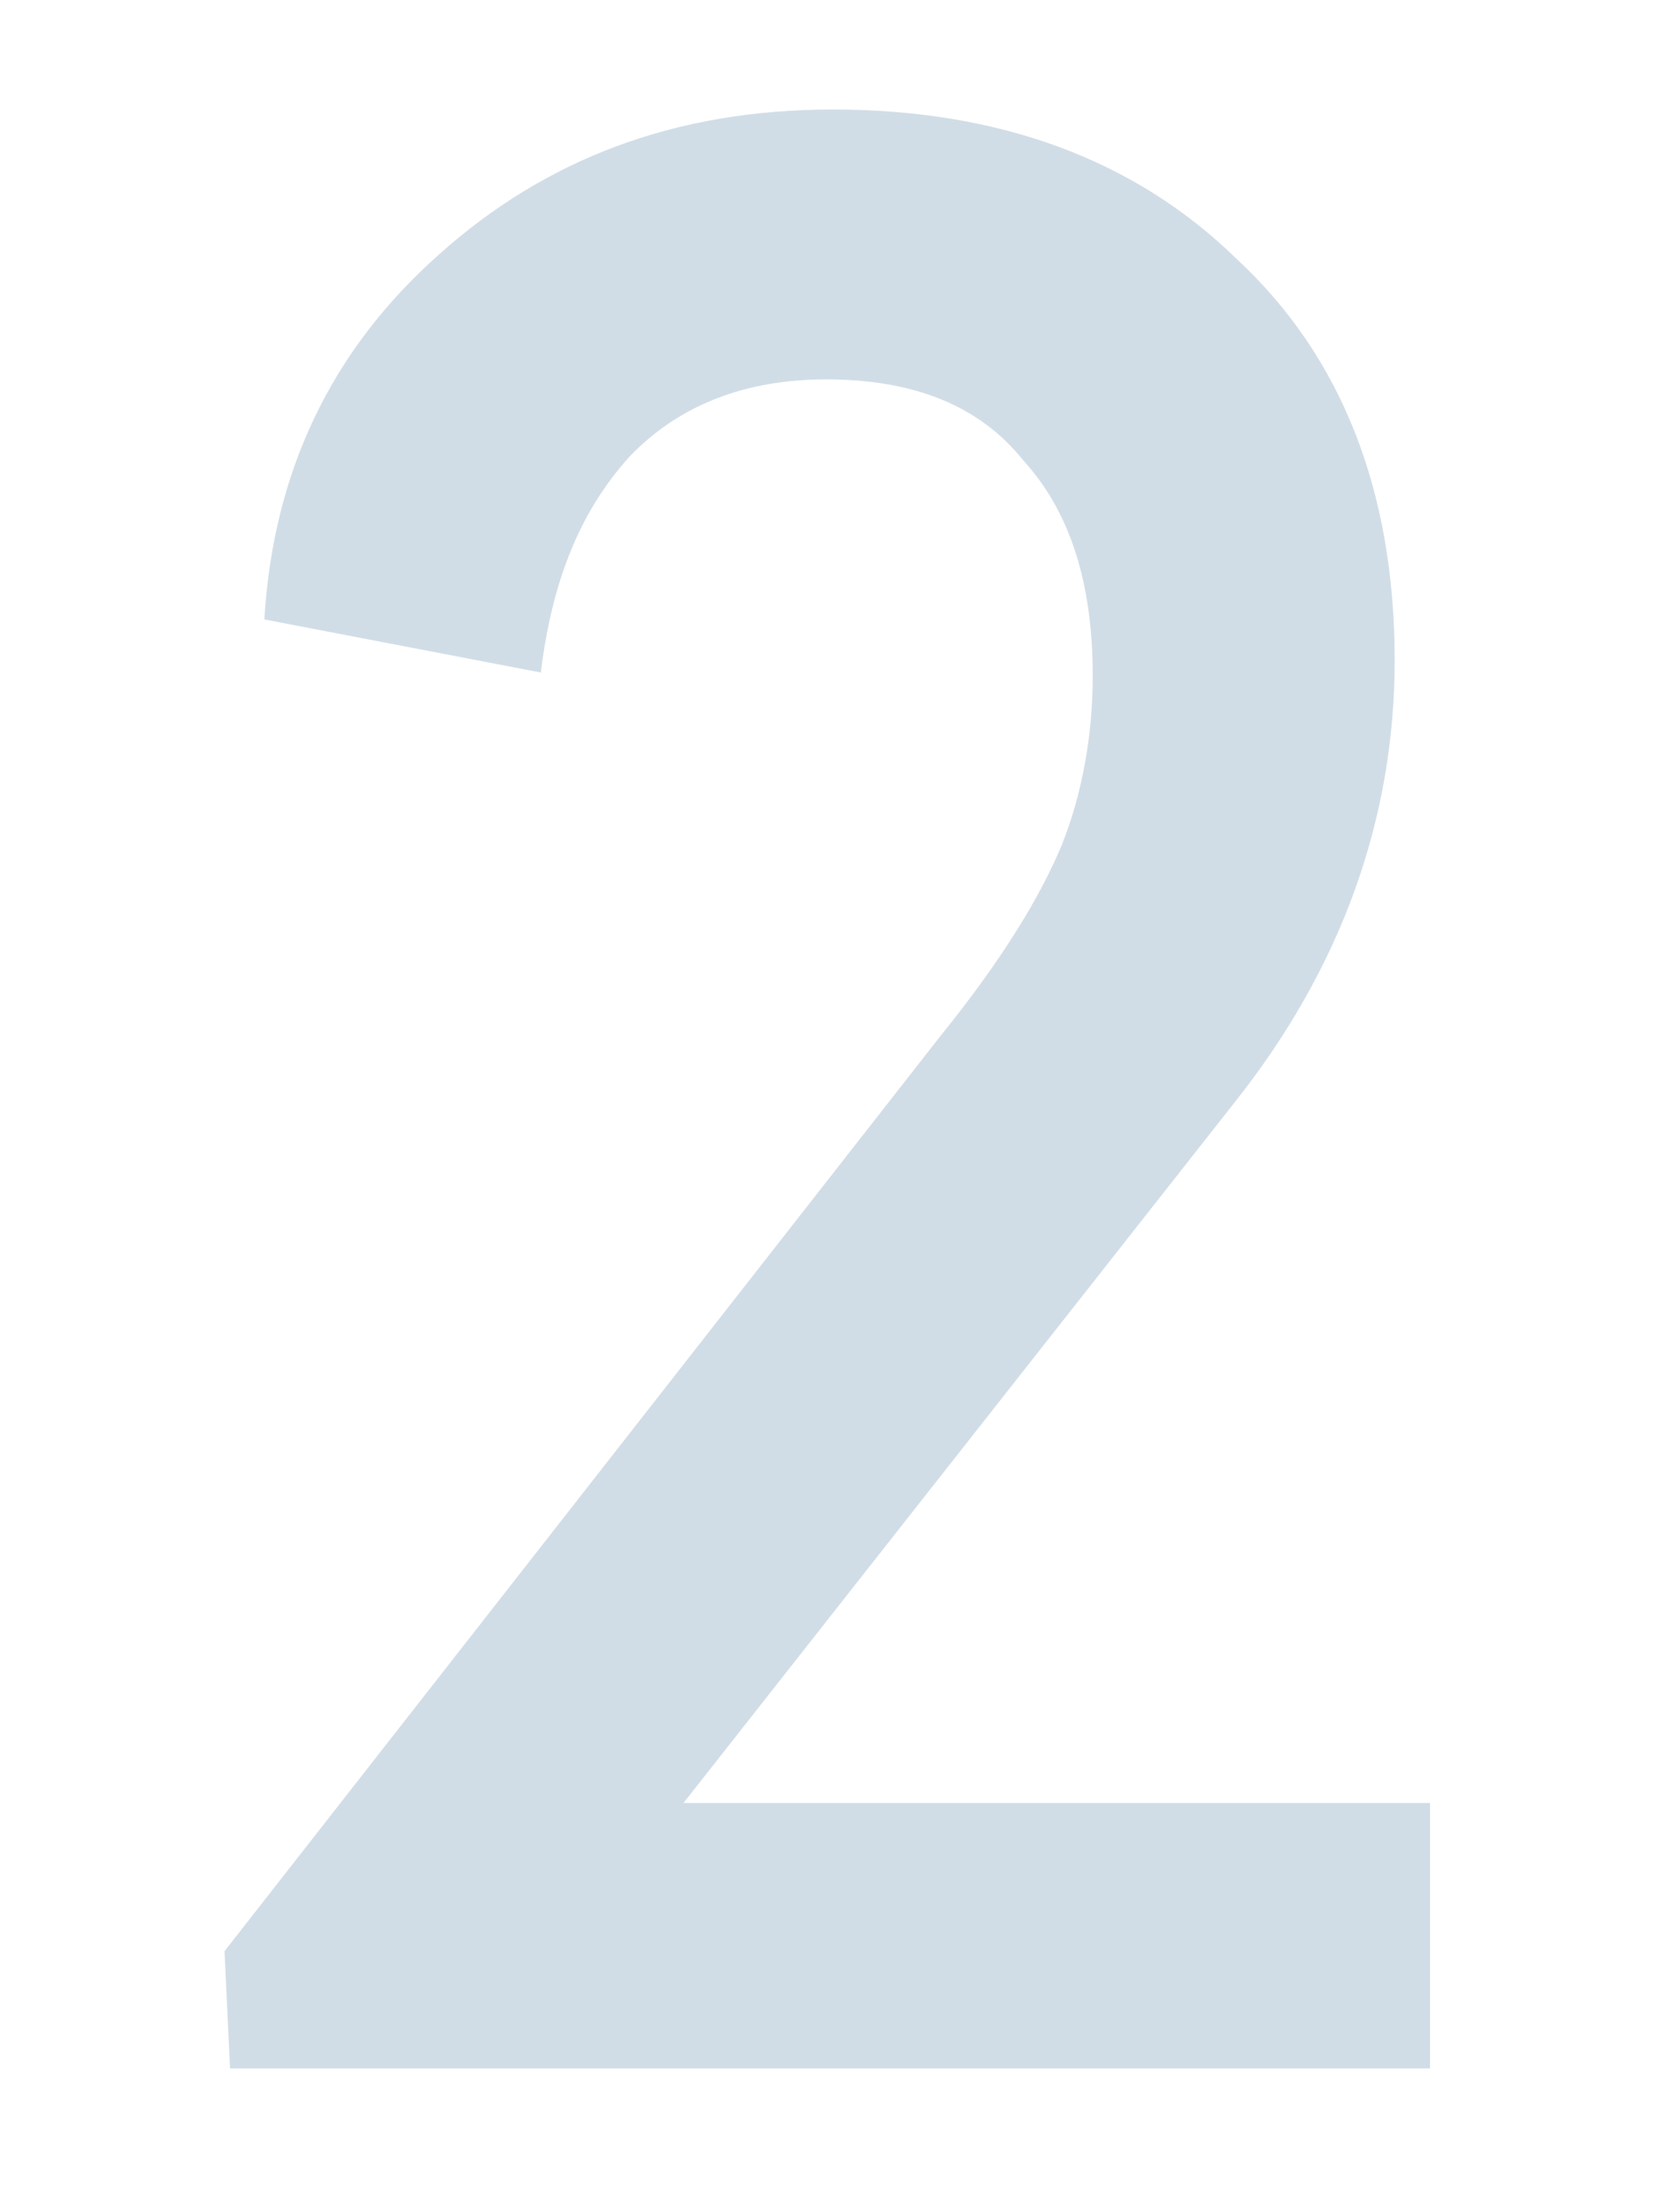
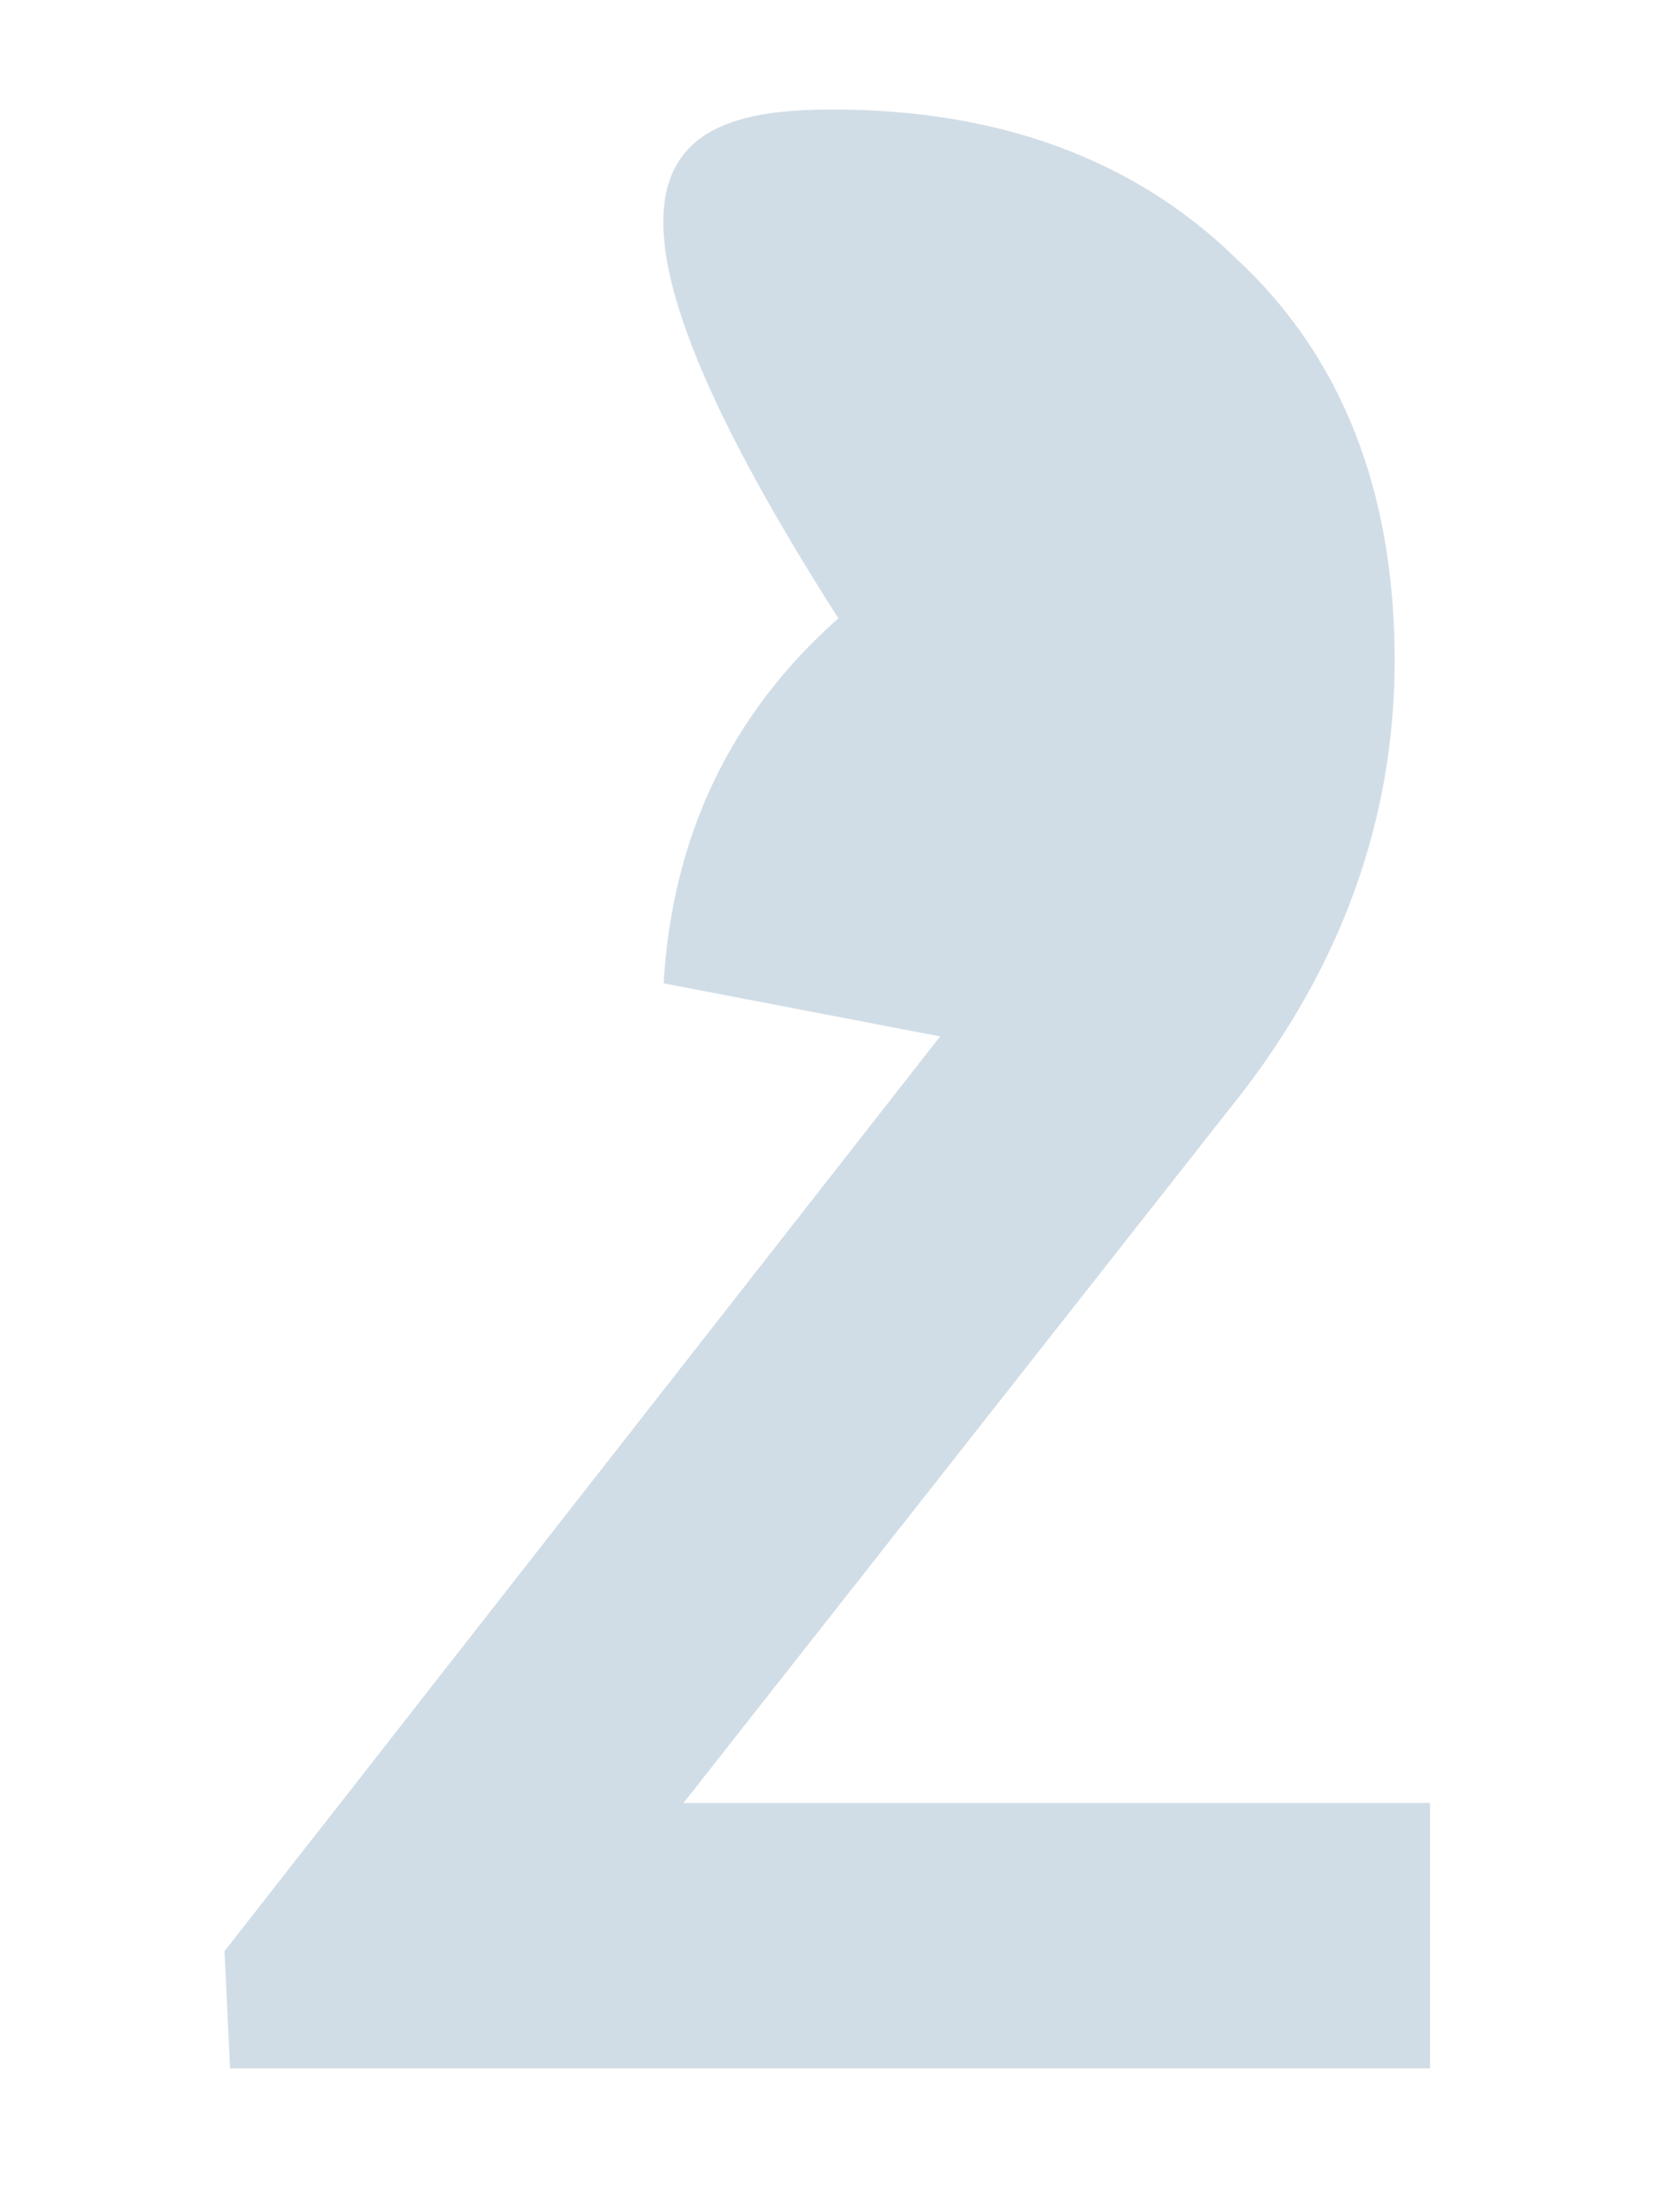
<svg xmlns="http://www.w3.org/2000/svg" viewBox="0 0 150 200">
-   <path d="M20.3 176.4L85 93.7c5.5-6.8 9-12.5 11-17.3 1.8-4.5 2.8-9.8 2.8-15.3 0-8.3-2-14.8-6.3-19.5-4-5-10-7.3-17.8-7.3-7.3 0-13.3 2.3-17.8 7-4.5 5-7 11.3-8 19.5l-25-4.8c.8-13.3 6-24.3 15.8-33C49.3 14.4 61 9.9 75.3 9.9c15 0 27.3 4.5 36.5 13.5 9.5 8.8 14.3 21 14.3 36.3 0 14.3-4.8 27.8-14.5 40L61.8 163h67.5v24H20.8l-.5-10.6z" fill="#d1dde6" />
+   <path d="M20.3 176.4L85 93.7l-25-4.8c.8-13.3 6-24.3 15.8-33C49.3 14.4 61 9.9 75.3 9.9c15 0 27.3 4.5 36.5 13.5 9.5 8.8 14.3 21 14.3 36.3 0 14.3-4.8 27.8-14.5 40L61.8 163h67.5v24H20.8l-.5-10.6z" fill="#d1dde6" />
</svg>